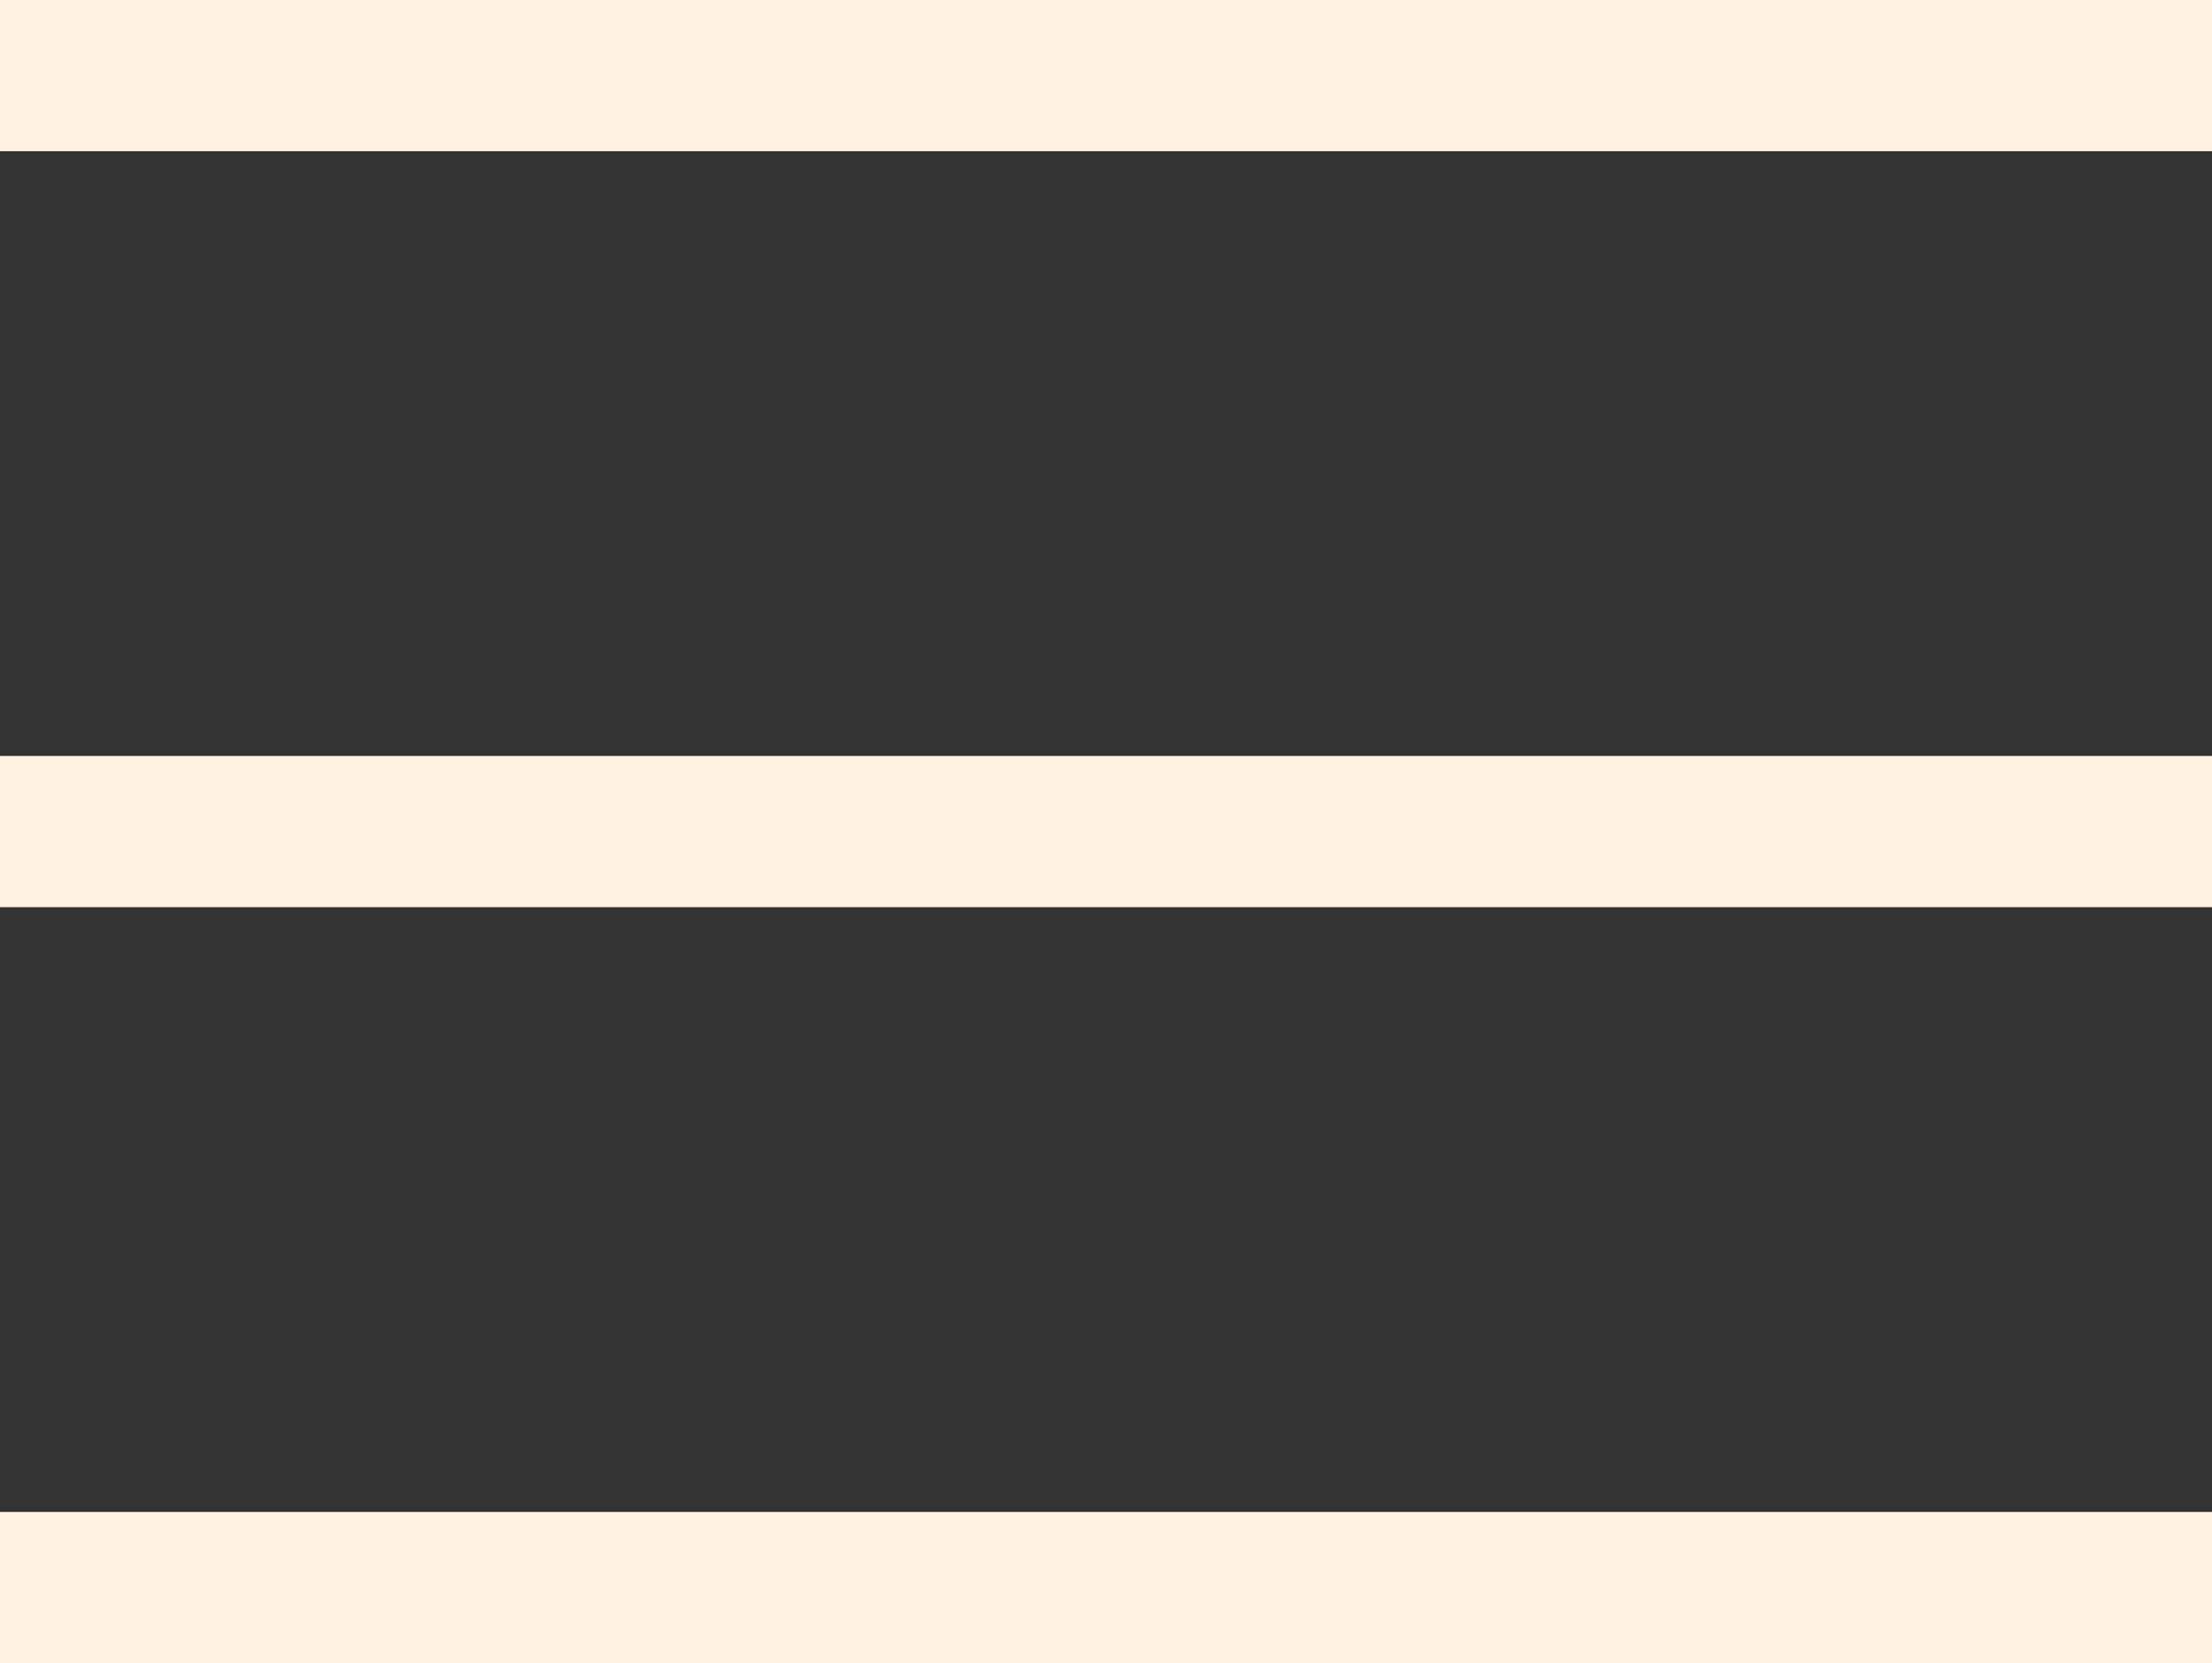
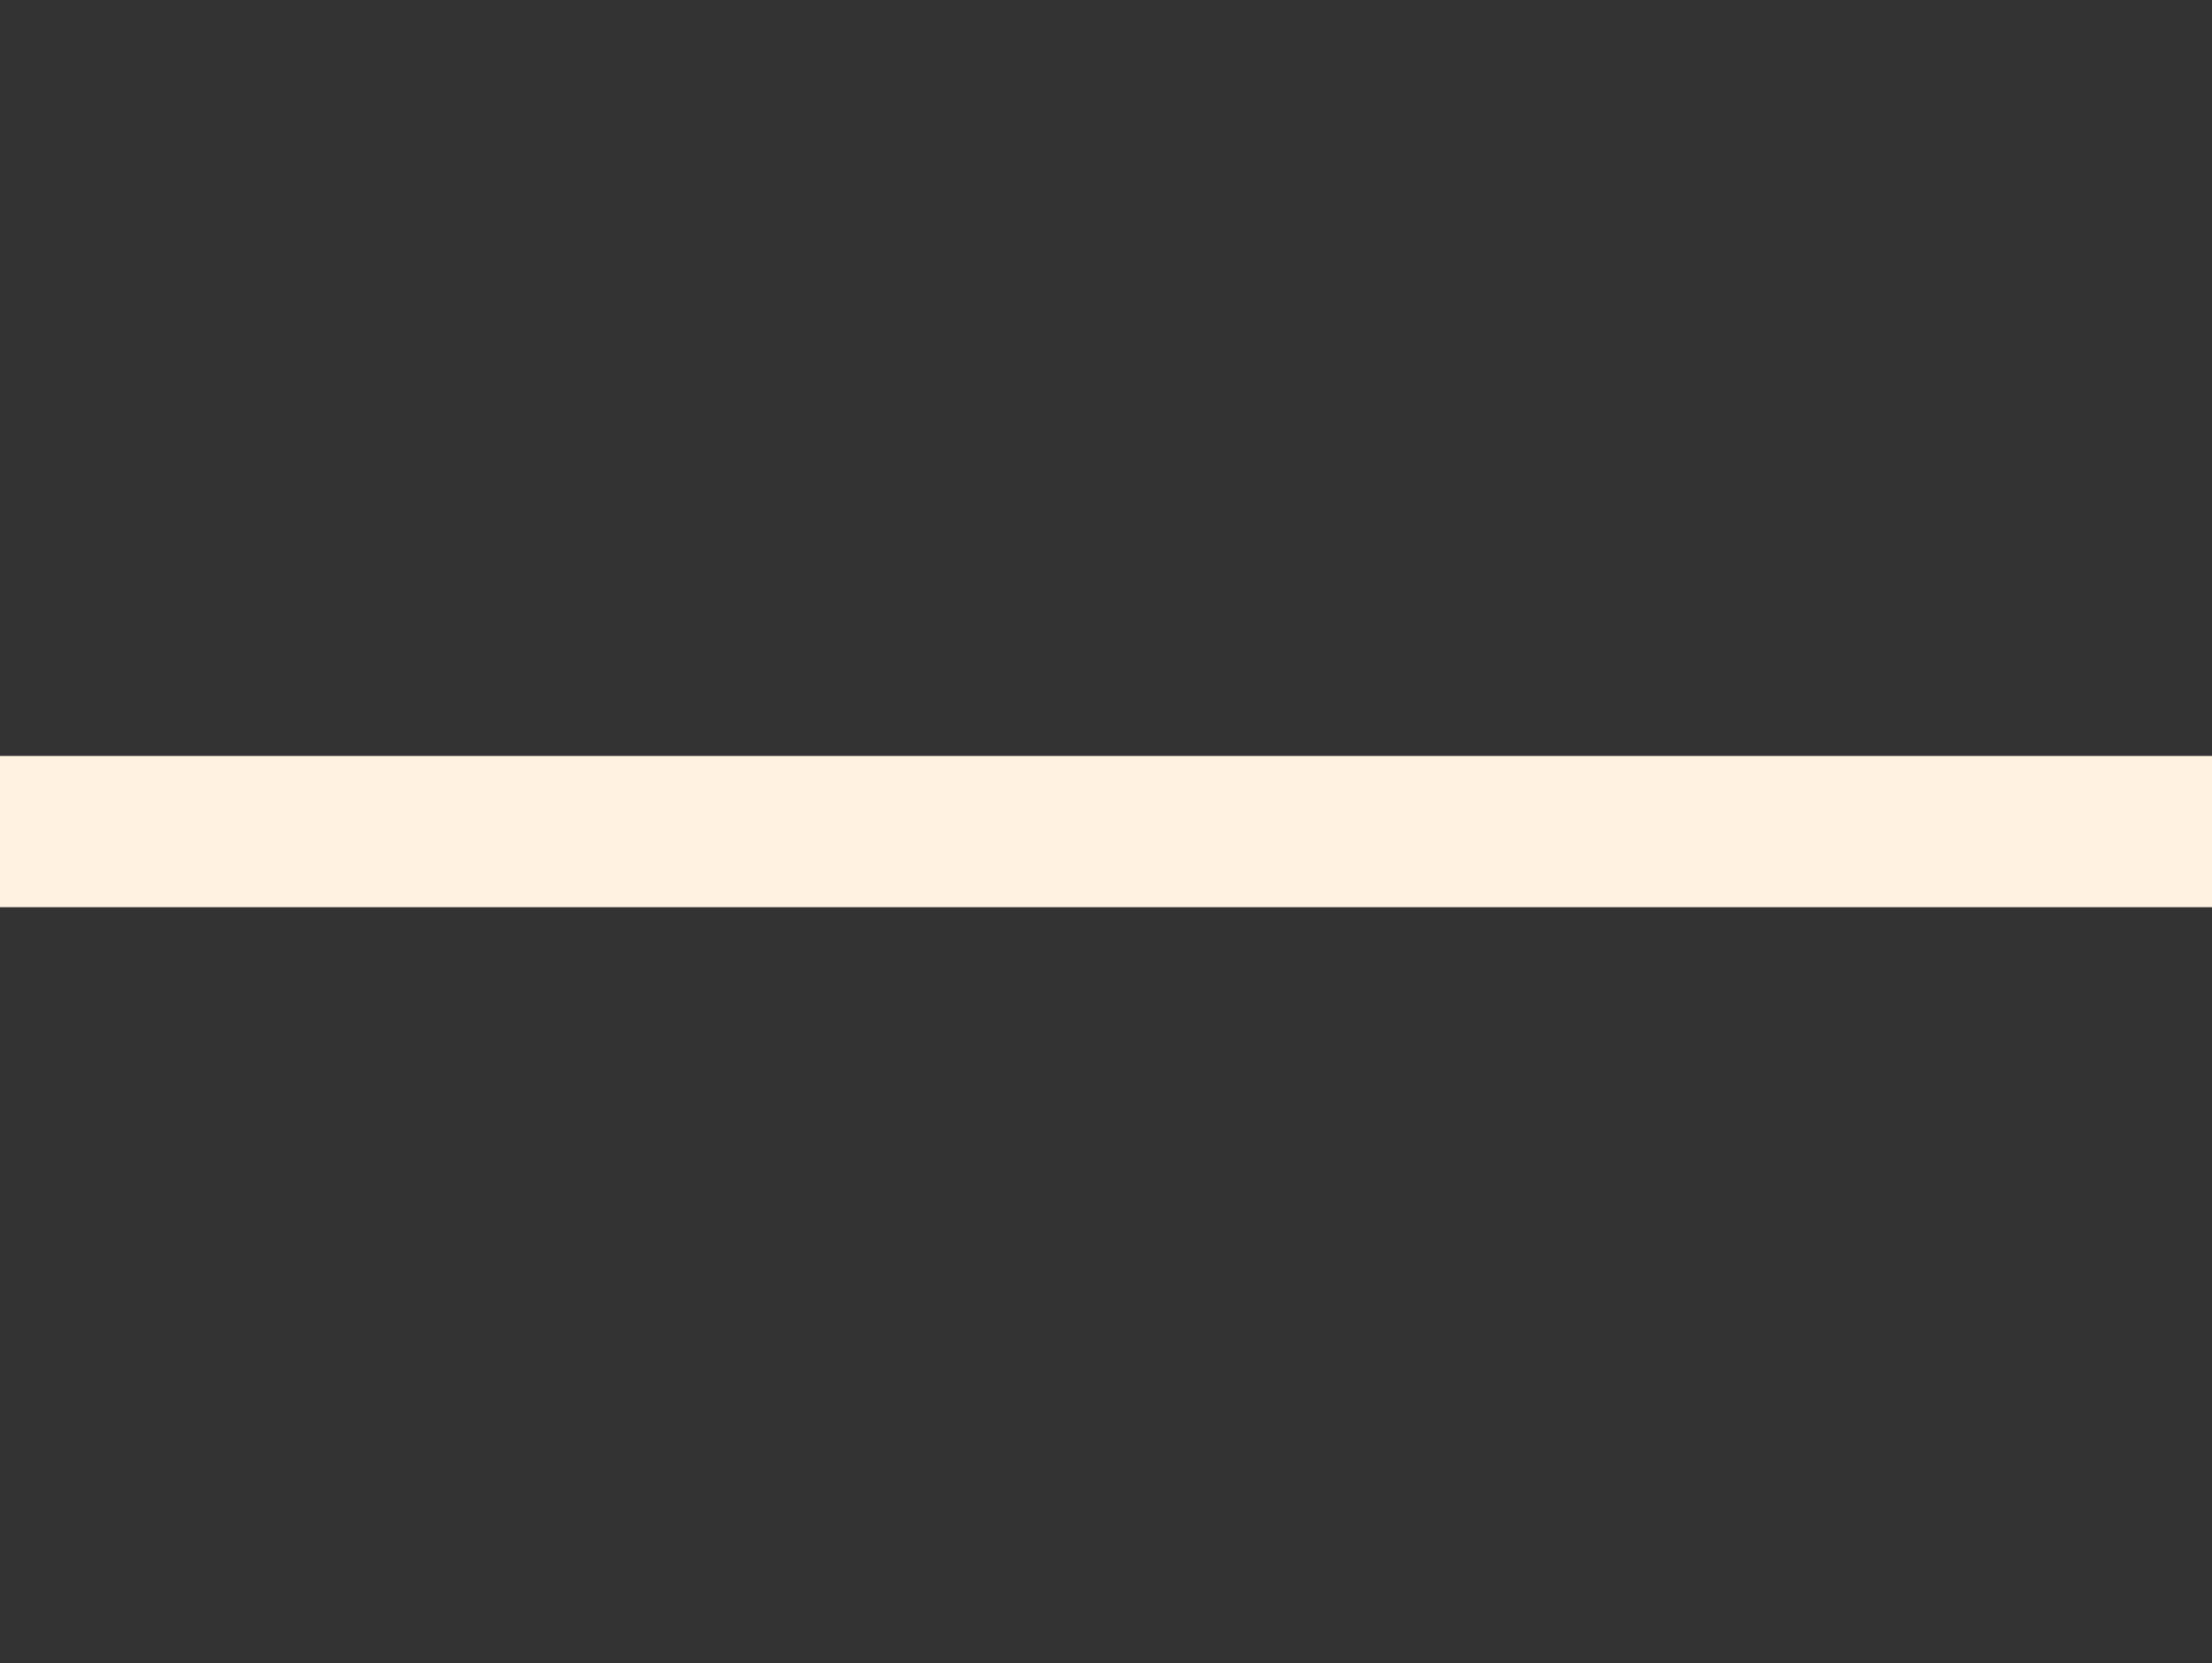
<svg xmlns="http://www.w3.org/2000/svg" width="121" height="91" viewBox="0 0 121 91" fill="none">
  <rect x="0" y="0" width="121" height="91" fill="#333333" stroke="none" />
-   <rect width="121" height="8.273" fill="#FFF2E0" />
  <rect y="41.363" width="121" height="8.273" fill="#FFF2E0" />
-   <rect y="82.727" width="121" height="8.273" fill="#FFF2E0" />
</svg>